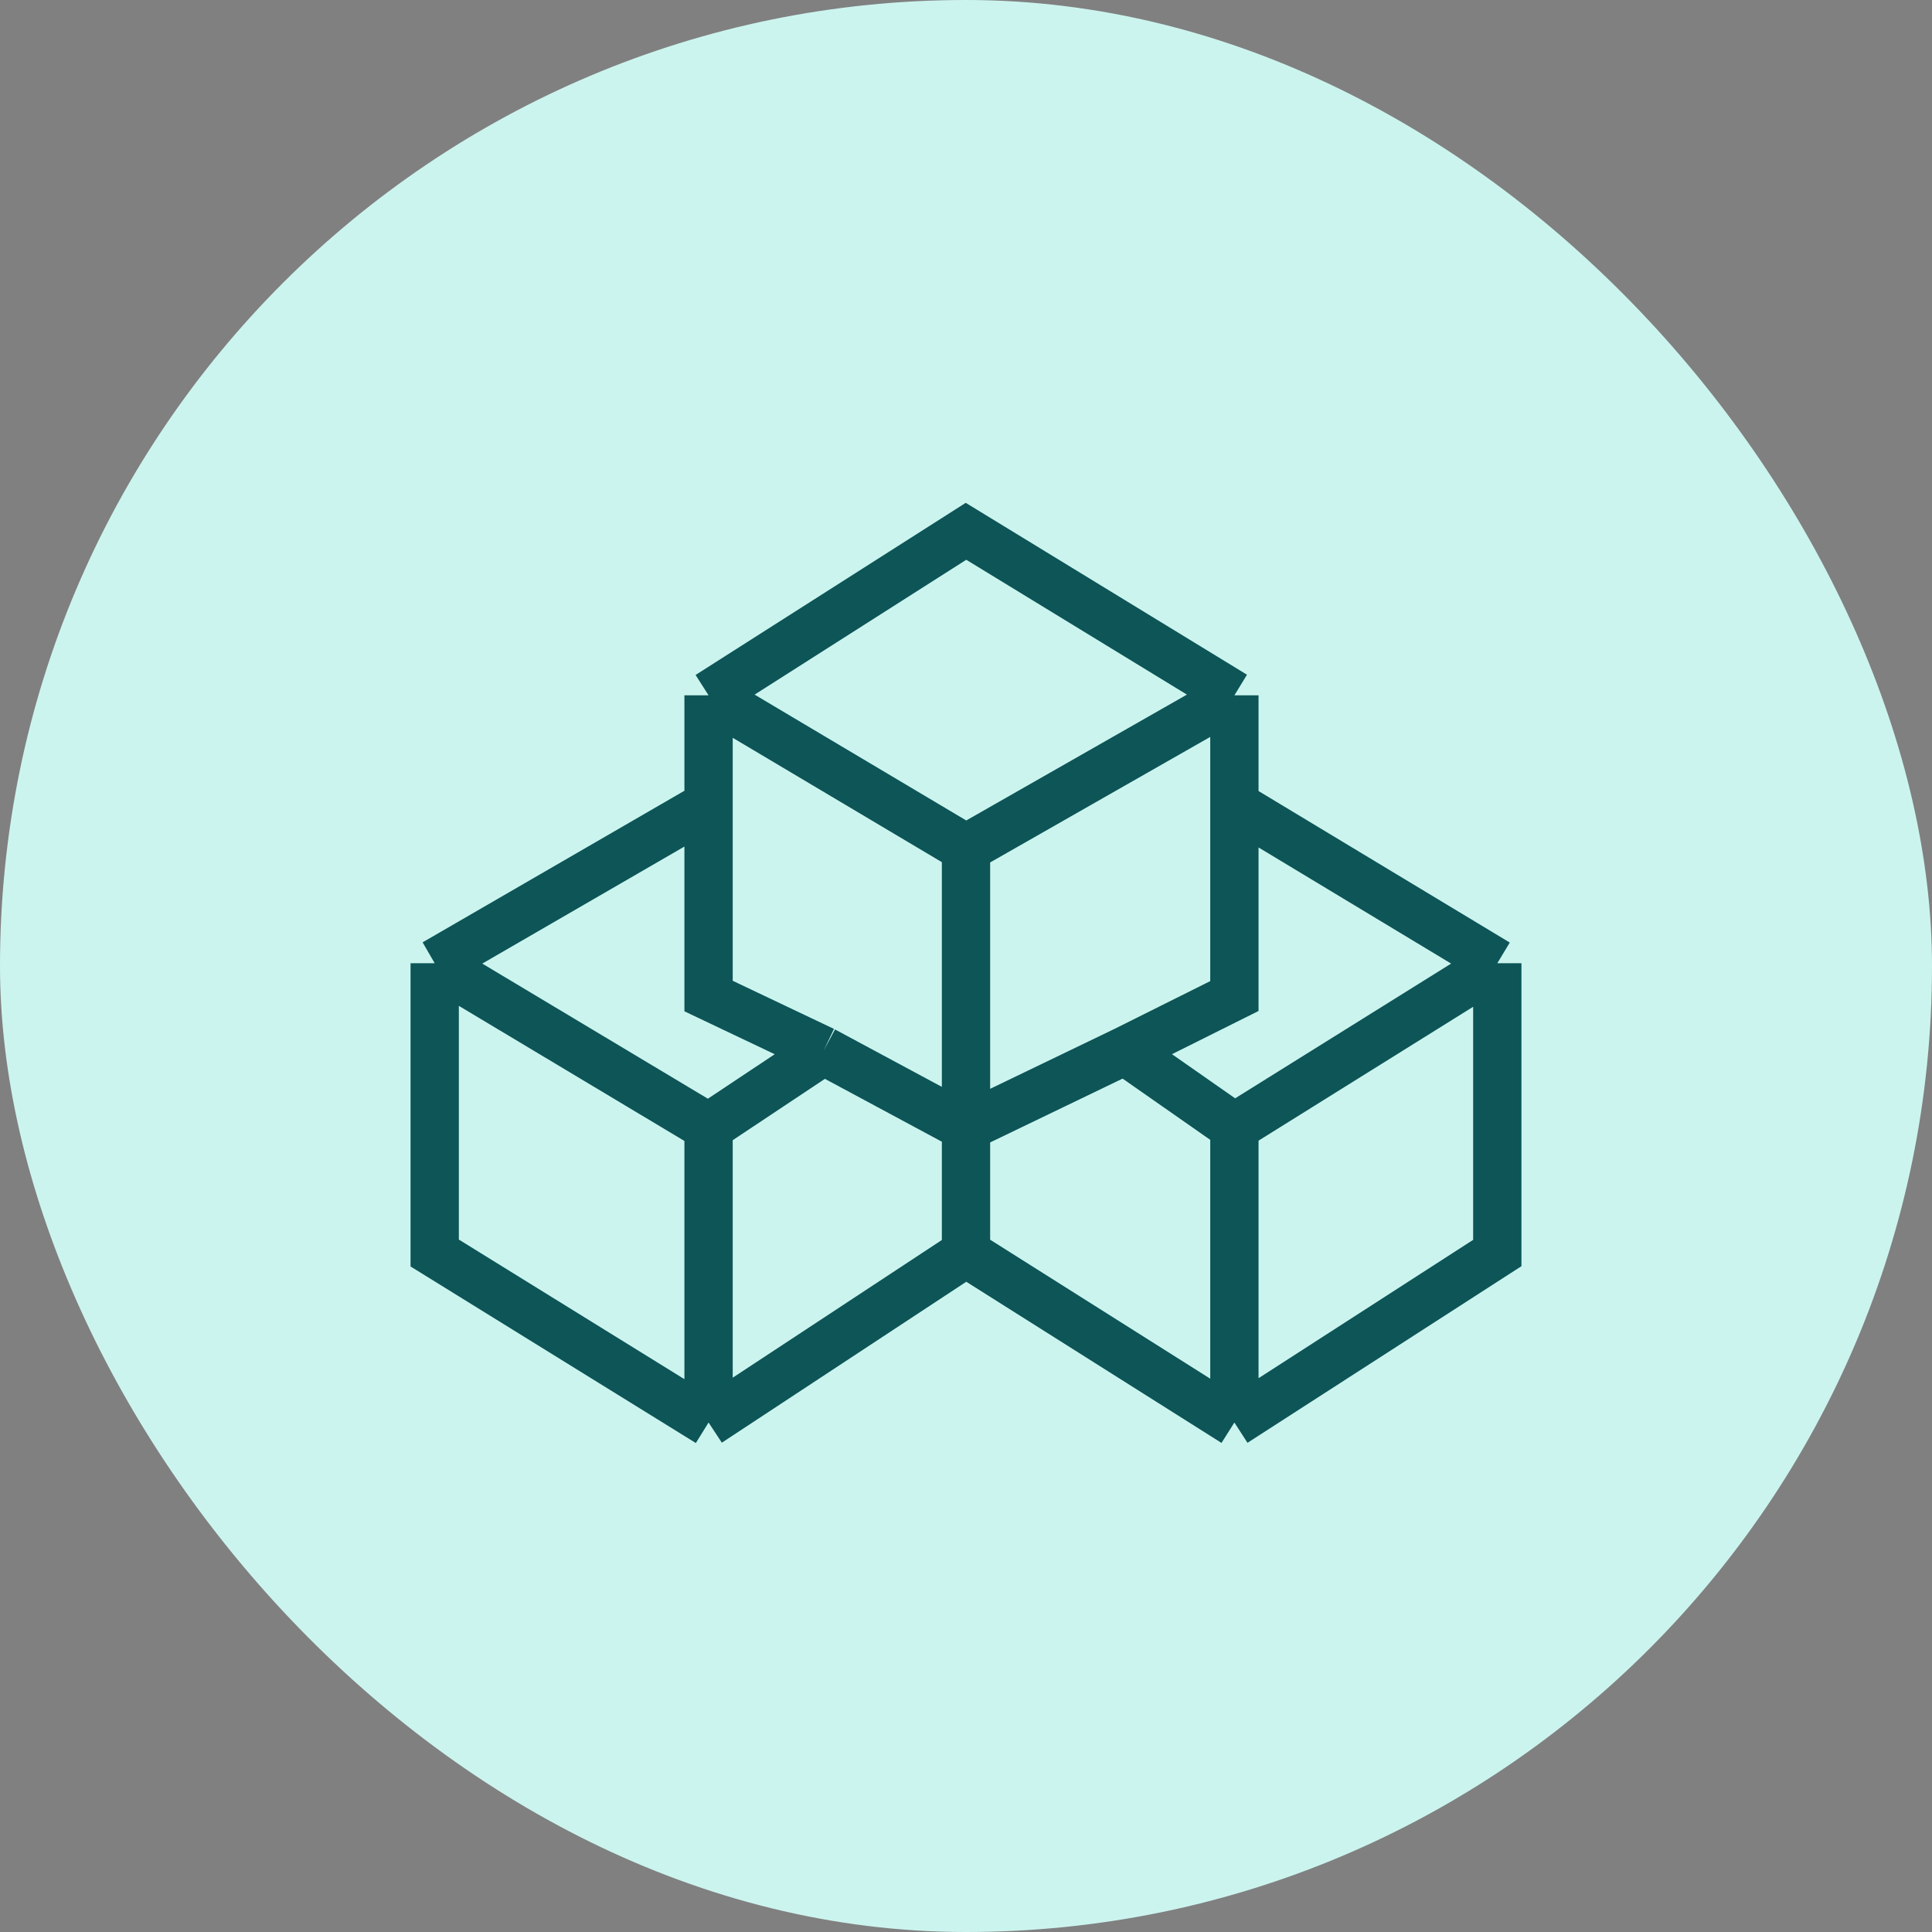
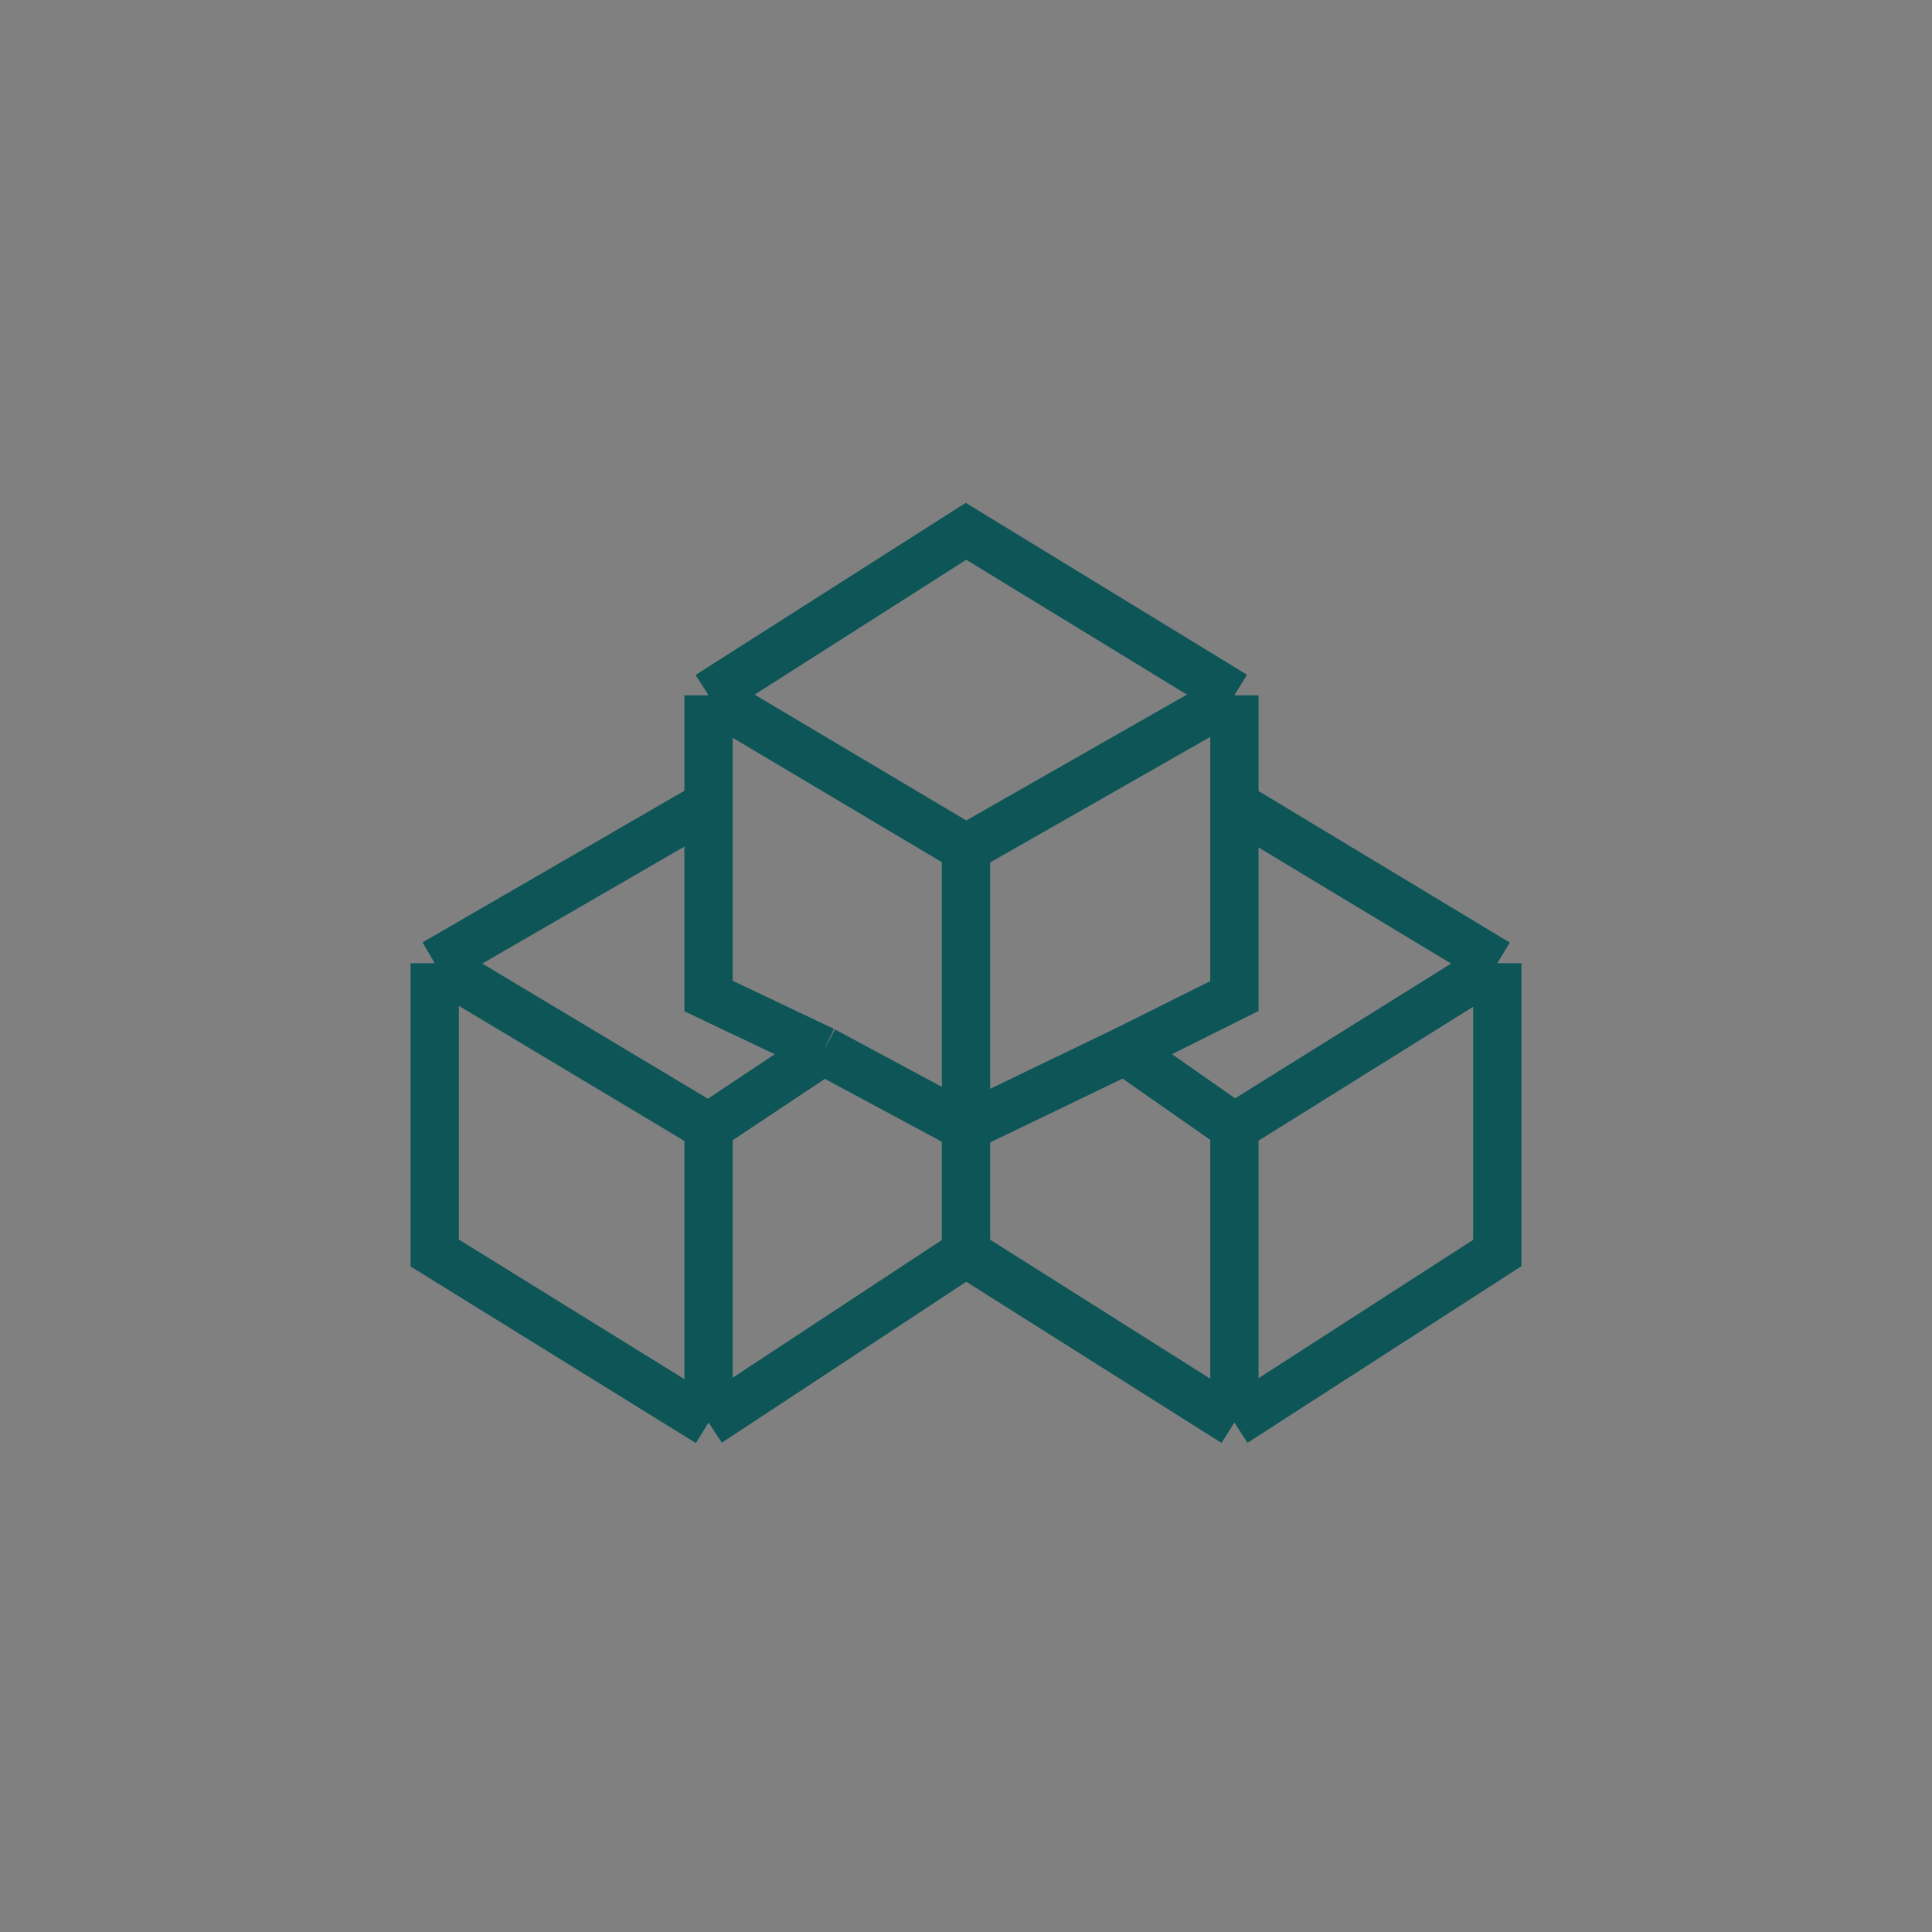
<svg xmlns="http://www.w3.org/2000/svg" width="100" height="100" viewBox="0 0 100 100" fill="none">
  <rect x="0" y="0" width="100" height="100" fill="#808080" stroke="none" />
-   <rect width="100" height="100" rx="50" fill="#CCF4EF" />
-   <path d="M63.892 73.629L77.5 64.856V49.857M63.892 73.629V58.347M63.892 73.629L50 64.856M77.5 49.857L63.892 58.347M77.5 49.857L63.892 41.65M63.892 58.347L58.222 54.385M50 64.856V58.347M50 64.856L36.675 73.629M36.675 73.629L22.5 64.856V49.857M36.675 73.629V58.347M22.5 49.857L36.675 58.347M22.5 49.857L36.675 41.65M36.675 58.347L42.629 54.385M42.629 54.385L50 58.347M42.629 54.385L36.675 51.555V41.65M50 58.347L58.222 54.385M50 58.347V43.914M58.222 54.385L63.892 51.555V41.65M63.892 41.65V35.99M50 43.914L63.892 35.99M50 43.914L36.675 35.99M63.892 35.99L50 27.5L36.675 35.99M36.675 35.99V41.65" stroke="#0D5557" stroke-width="2.5" />
+   <path d="M63.892 73.629L77.5 64.856V49.857M63.892 73.629V58.347M63.892 73.629L50 64.856M77.5 49.857L63.892 58.347M77.5 49.857L63.892 41.65M63.892 58.347L58.222 54.385M50 64.856V58.347M50 64.856L36.675 73.629M36.675 73.629L22.5 64.856V49.857M36.675 73.629V58.347M22.5 49.857L36.675 58.347M22.5 49.857L36.675 41.65M36.675 58.347L42.629 54.385M42.629 54.385L50 58.347M42.629 54.385L36.675 51.555V41.65M50 58.347L58.222 54.385M50 58.347V43.914M58.222 54.385L63.892 51.555V41.65V35.99M50 43.914L63.892 35.99M50 43.914L36.675 35.99M63.892 35.99L50 27.5L36.675 35.99M36.675 35.99V41.65" stroke="#0D5557" stroke-width="2.5" />
</svg>